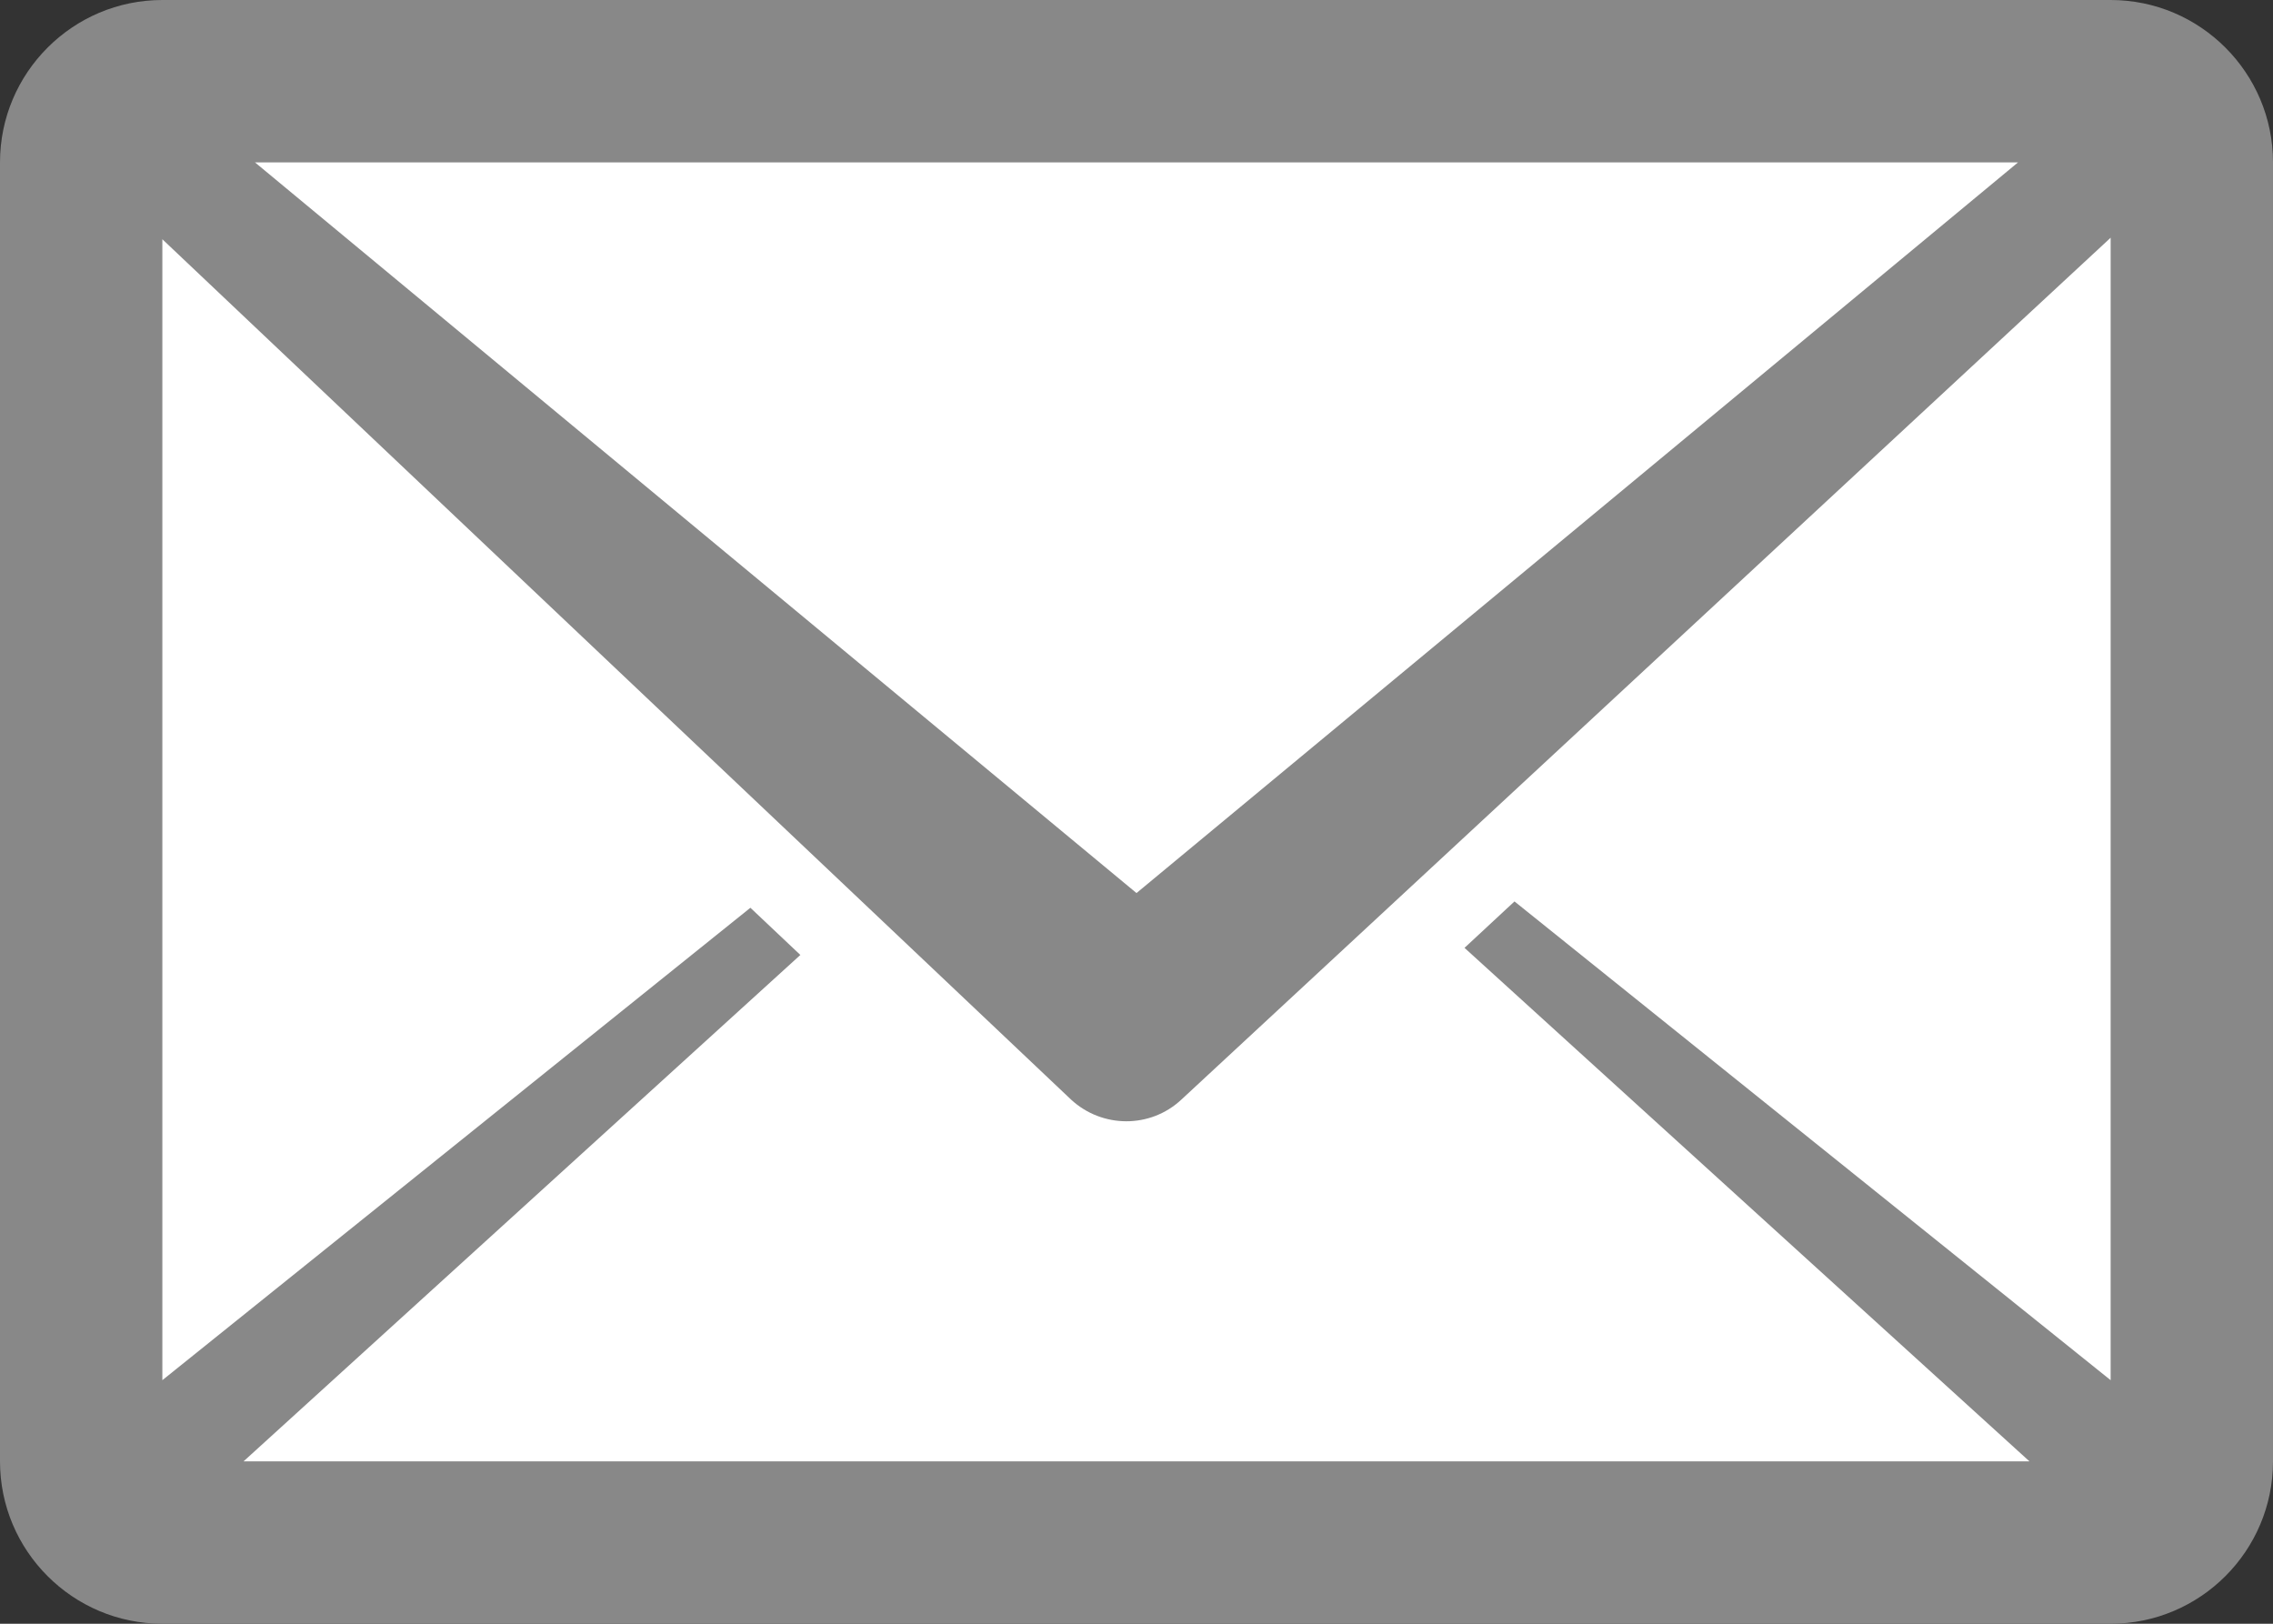
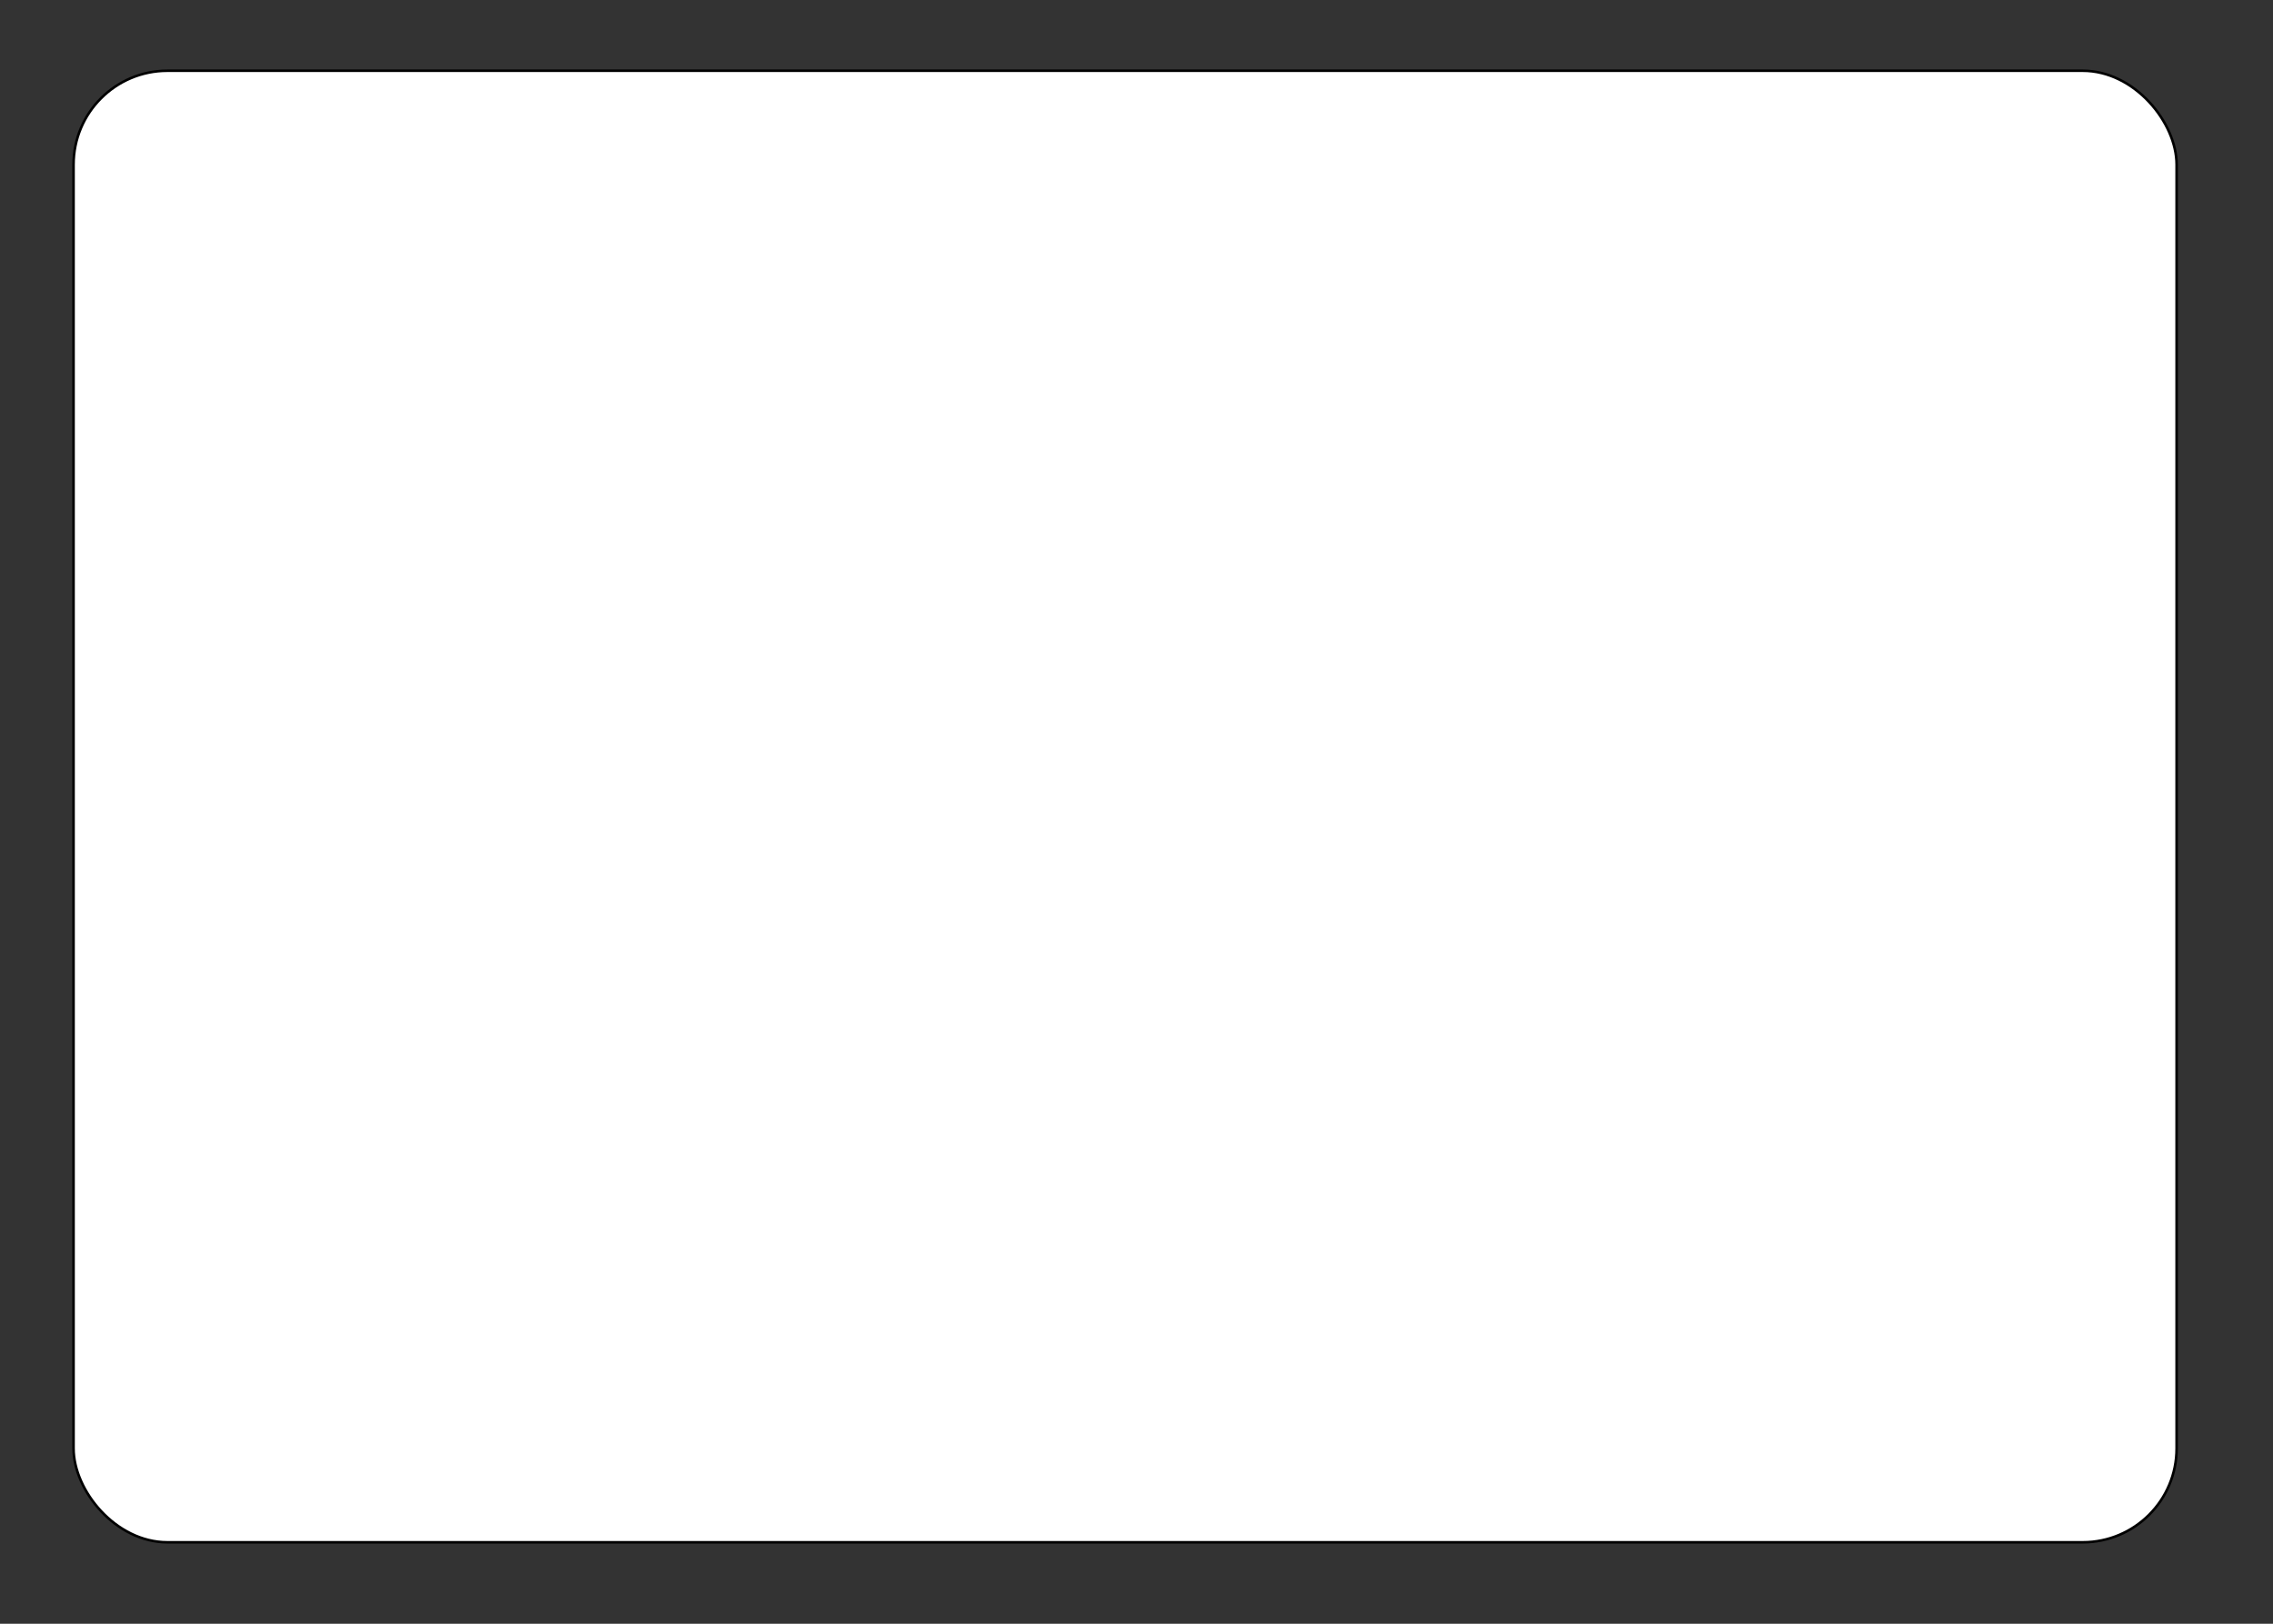
<svg xmlns="http://www.w3.org/2000/svg" viewBox="0 0 896 640">
  <rect x="0" y="0" width="896" height="640" fill="#333333" stroke="none" />
  <defs>
    <style>
      .cls-1 {
        fill: #888;
        stroke-width: 0px;
      }

      .cls-2 {
        fill: #fff;
        stroke: #000;
        stroke-miterlimit: 10;
      }
    </style>
  </defs>
  <g id="Ebene_1" data-name="Ebene 1" image-rendering="optimizeQuality" shape-rendering="geometricPrecision" text-rendering="geometricPrecision">
    <rect class="cls-2" x="29" y="27.89" width="829" height="580" rx="37" ry="37" />
-     <path id="curve0" class="cls-1" d="m64,0h768c35.3,0,64,28.7,64,64v512c0,35.3-28.7,64-64,64H64c-35.3,0-64-28.7-64-64V64C0,28.7,28.7,0,64,0Zm768,93.7l-366.3,339.7c-12.3,11.5-31.3,11.3-43.5,0L64,94.3v449.7l231.8-186.2,19.7,18.6-219.5,199.6h704l-222.7-202.4,19.7-18.3,235,188.7V93.7ZM100.5,64l347.5,288L795.5,64H100.5Z" />
  </g>
</svg>